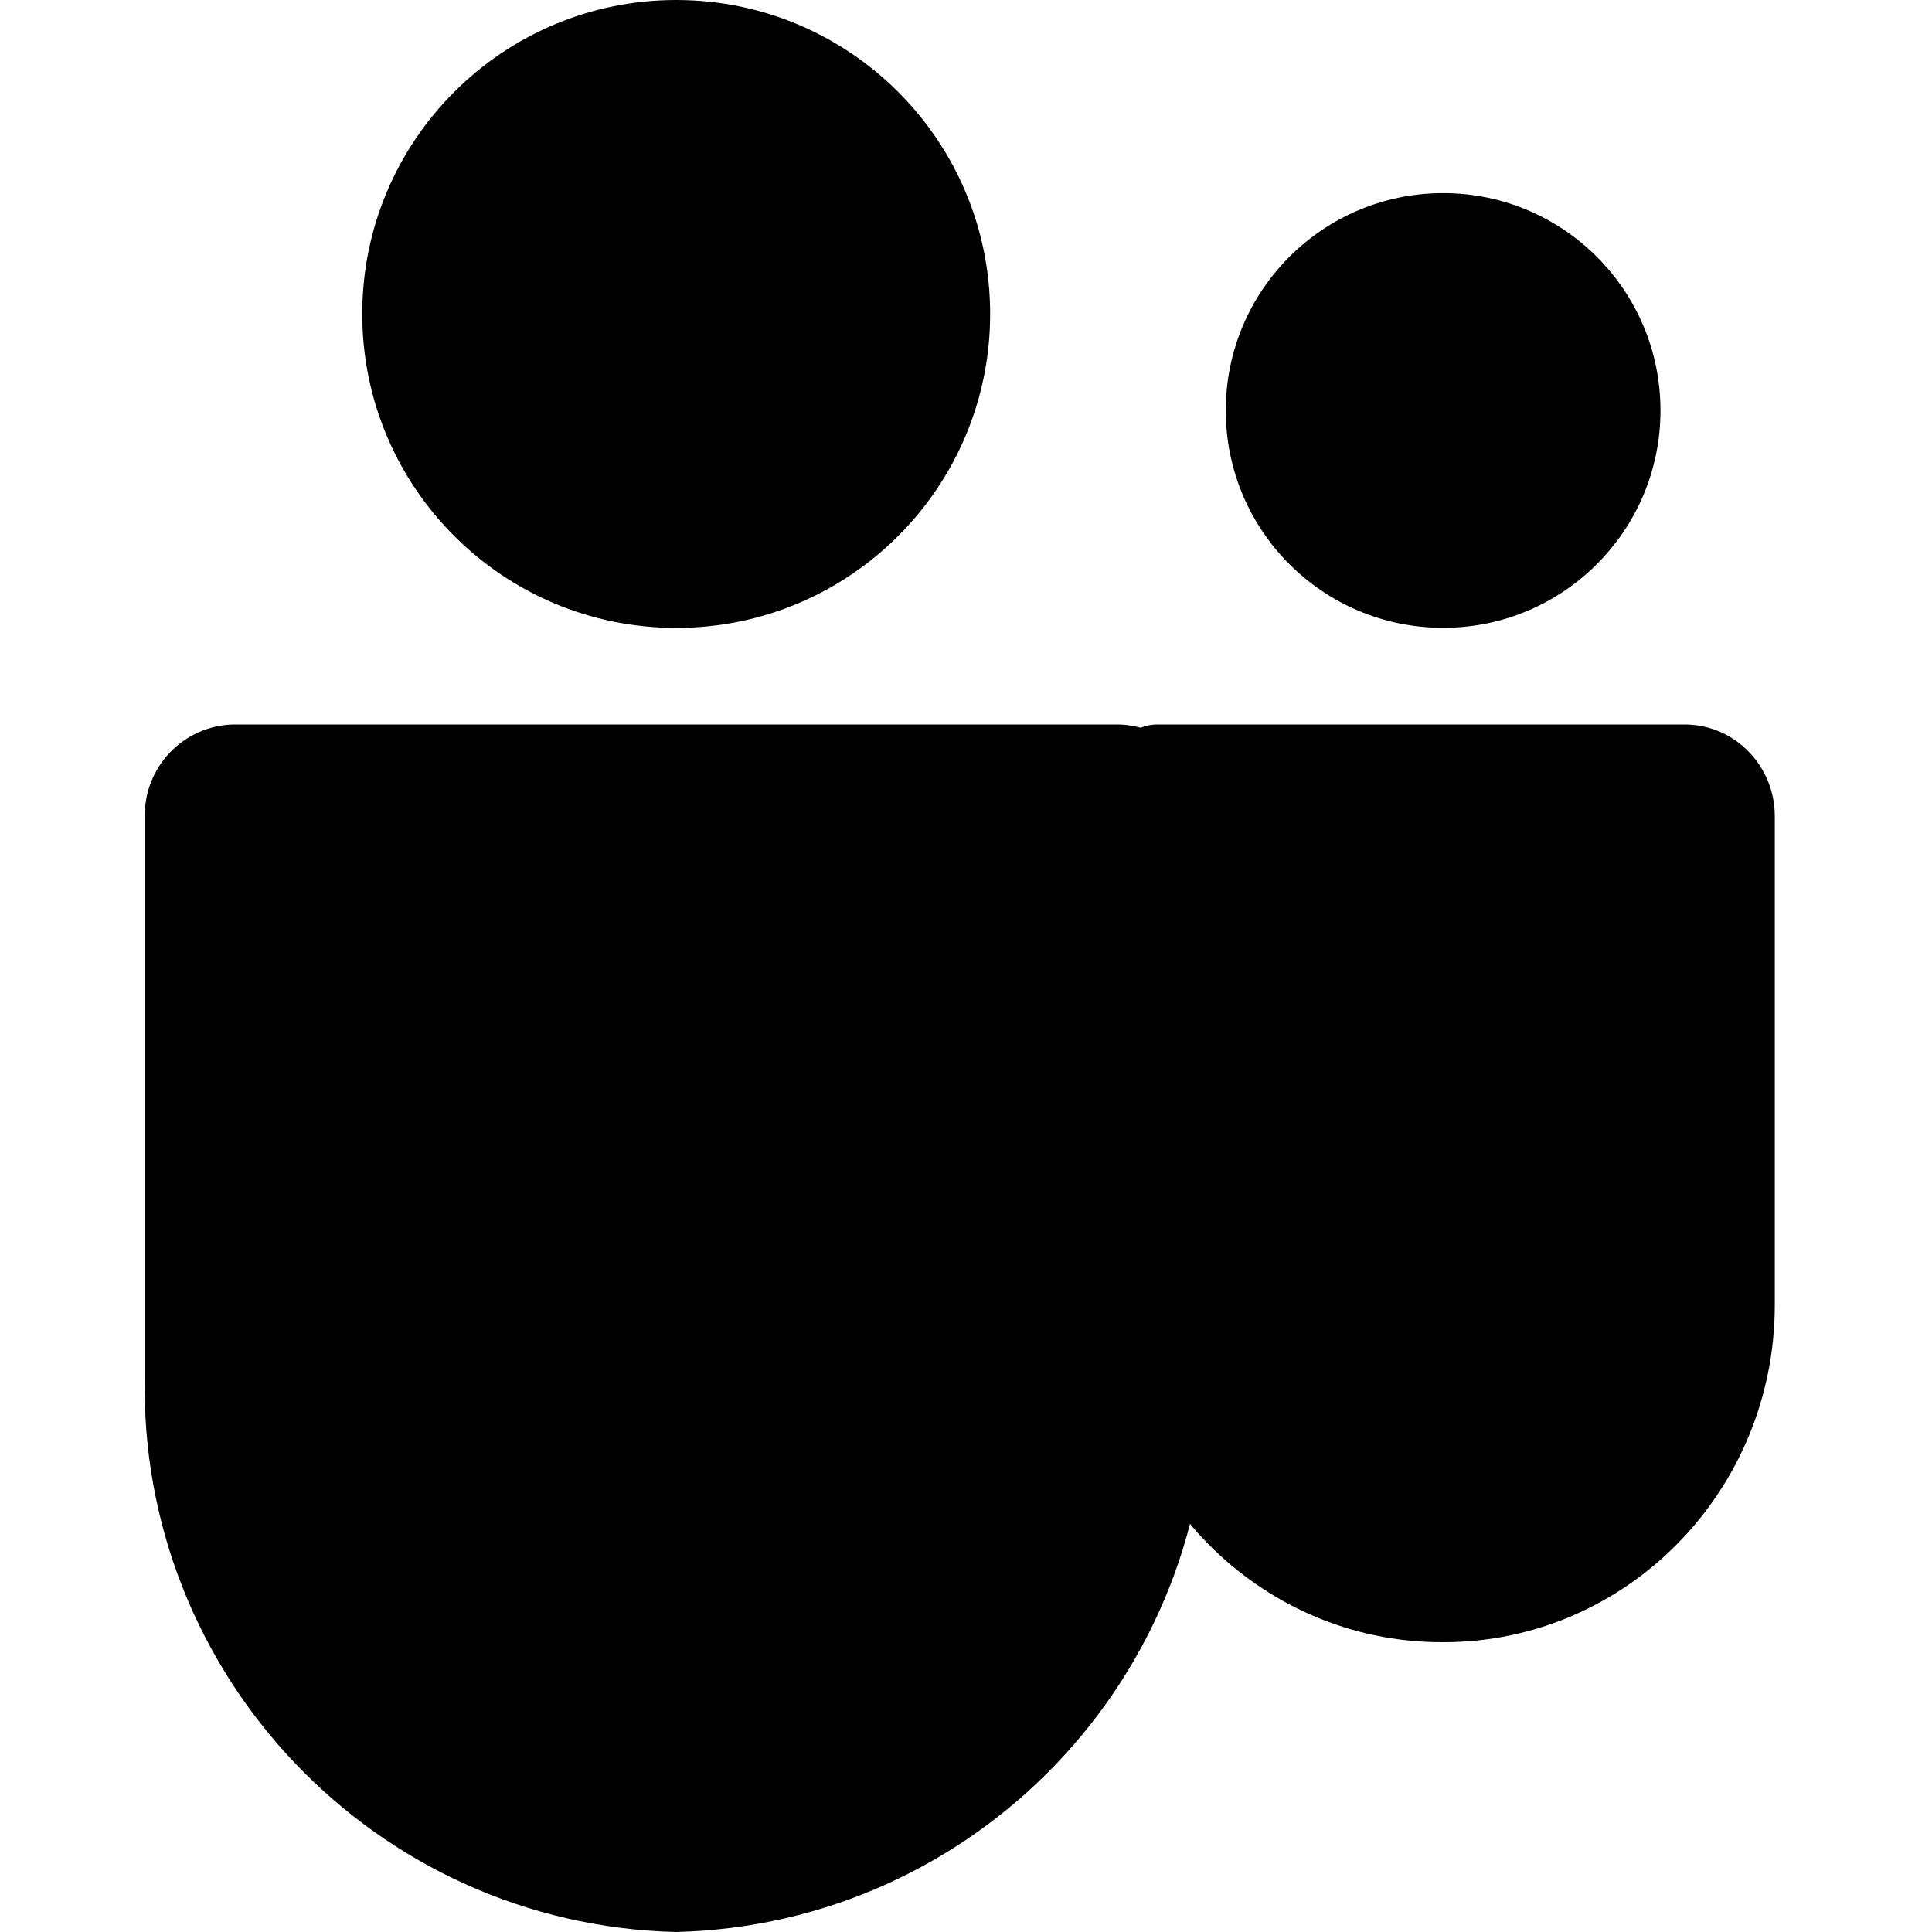
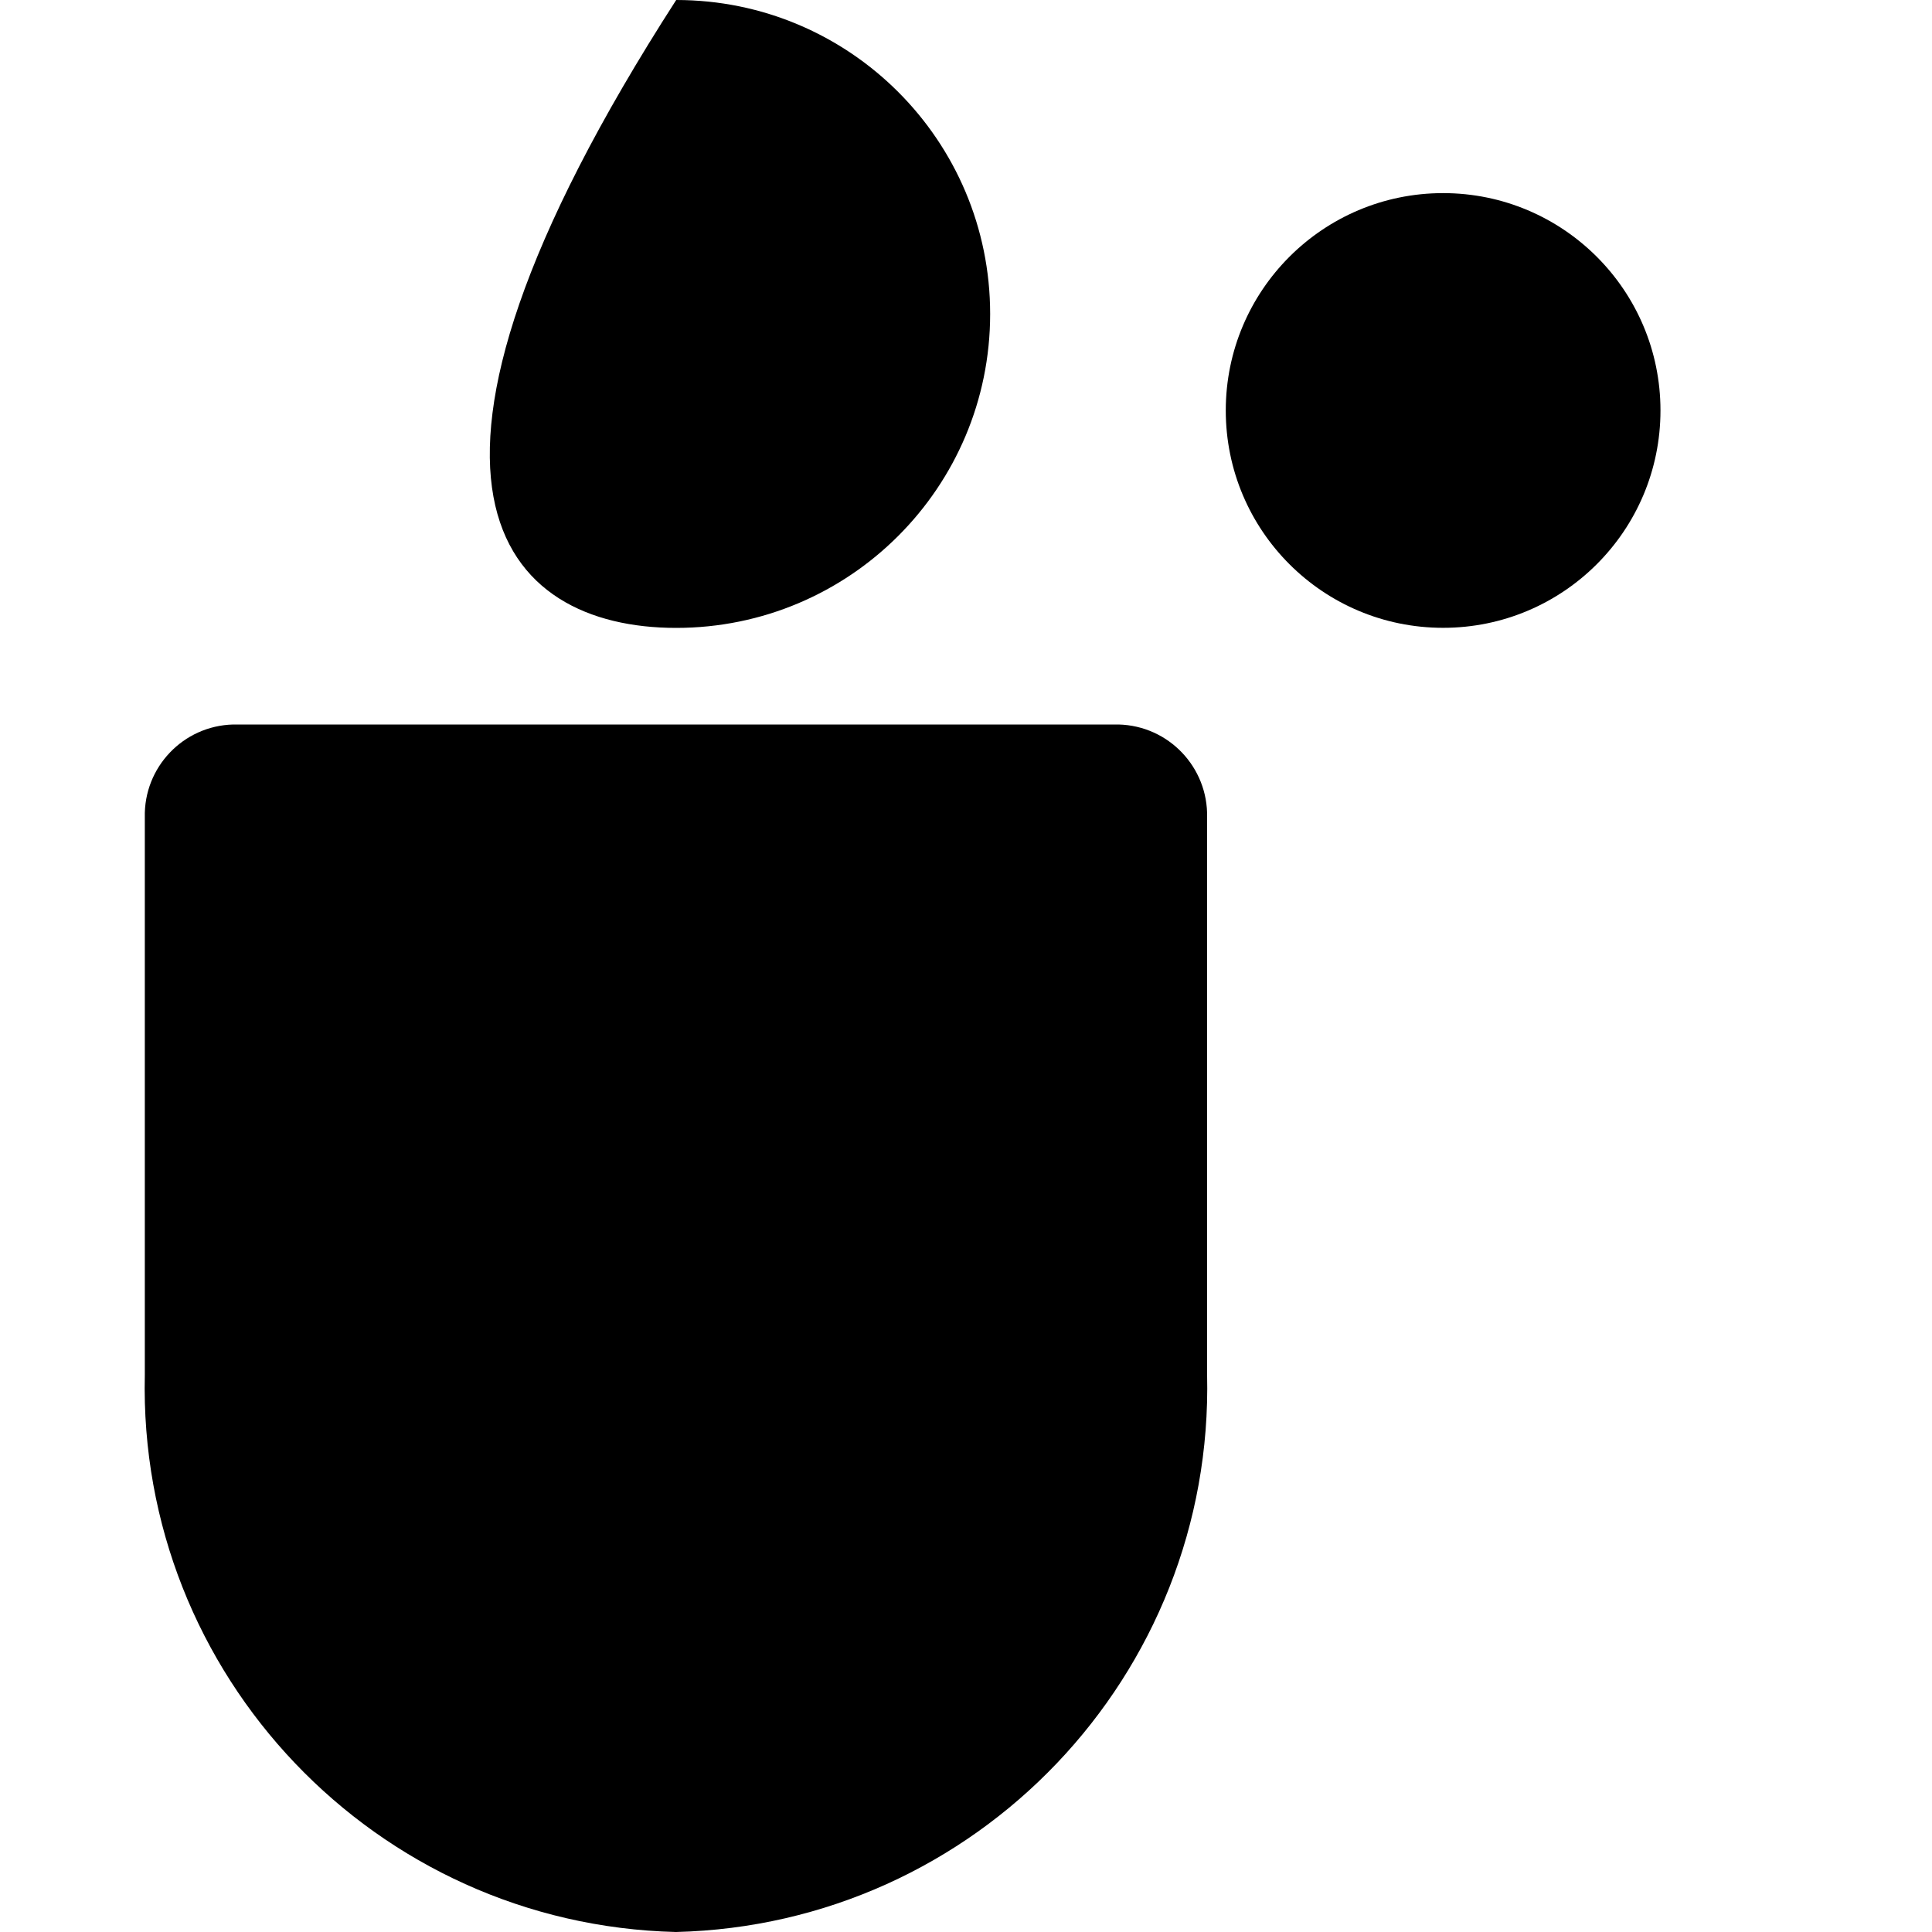
<svg xmlns="http://www.w3.org/2000/svg" width="24" height="24" viewBox="0 0 24 24" fill="none">
  <g clip-path="url(#clip0_1014_4549)">
-     <path d="M14.382 9H20.927C21.546 9 22.047 9.51 22.047 10.14V16.21C22.047 18.524 20.204 20.4 17.932 20.4H17.912C15.64 20.4 13.797 18.525 13.797 16.211V9.596C13.797 9.267 14.059 9 14.382 9Z" fill="#3741C4" style="fill:#3741C4;fill:color(display-p3 0.215 0.257 0.769);fill-opacity:1;" />
    <path d="M17.927 7.799C19.418 7.799 20.627 6.591 20.627 5.099C20.627 3.608 19.418 2.399 17.927 2.399C16.435 2.399 15.227 3.608 15.227 5.099C15.227 6.591 16.435 7.799 17.927 7.799Z" fill="#3741C4" style="fill:#3741C4;fill:color(display-p3 0.215 0.257 0.769);fill-opacity:1;" />
-     <path d="M8.4 7.8C10.554 7.8 12.3 6.054 12.3 3.9C12.3 1.746 10.554 0 8.4 0C6.246 0 4.5 1.746 4.5 3.9C4.5 6.054 6.246 7.8 8.4 7.8Z" fill="#7B83EB" style="fill:#7B83EB;fill:color(display-p3 0.482 0.514 0.922);fill-opacity:1;" />
+     <path d="M8.4 7.8C10.554 7.8 12.3 6.054 12.3 3.9C12.3 1.746 10.554 0 8.4 0C4.5 6.054 6.246 7.8 8.4 7.8Z" fill="#7B83EB" style="fill:#7B83EB;fill:color(display-p3 0.482 0.514 0.922);fill-opacity:1;" />
    <path d="M13.895 9H2.898C2.276 9.015 1.784 9.532 1.799 10.154V17.077C1.712 20.81 4.665 23.909 8.397 24C12.129 23.909 15.082 20.81 14.995 17.077V10.154C15.009 9.532 14.517 9.015 13.895 9Z" fill="#7B83EB" style="fill:#7B83EB;fill:color(display-p3 0.482 0.514 0.922);fill-opacity:1;" />
  </g>
  <defs>
    <clipPath id="clip0_1014_4549">
      <rect width="24" height="24" fill="white" style="fill:white;fill-opacity:1;" transform="translate(-0.004)" />
    </clipPath>
  </defs>
</svg>